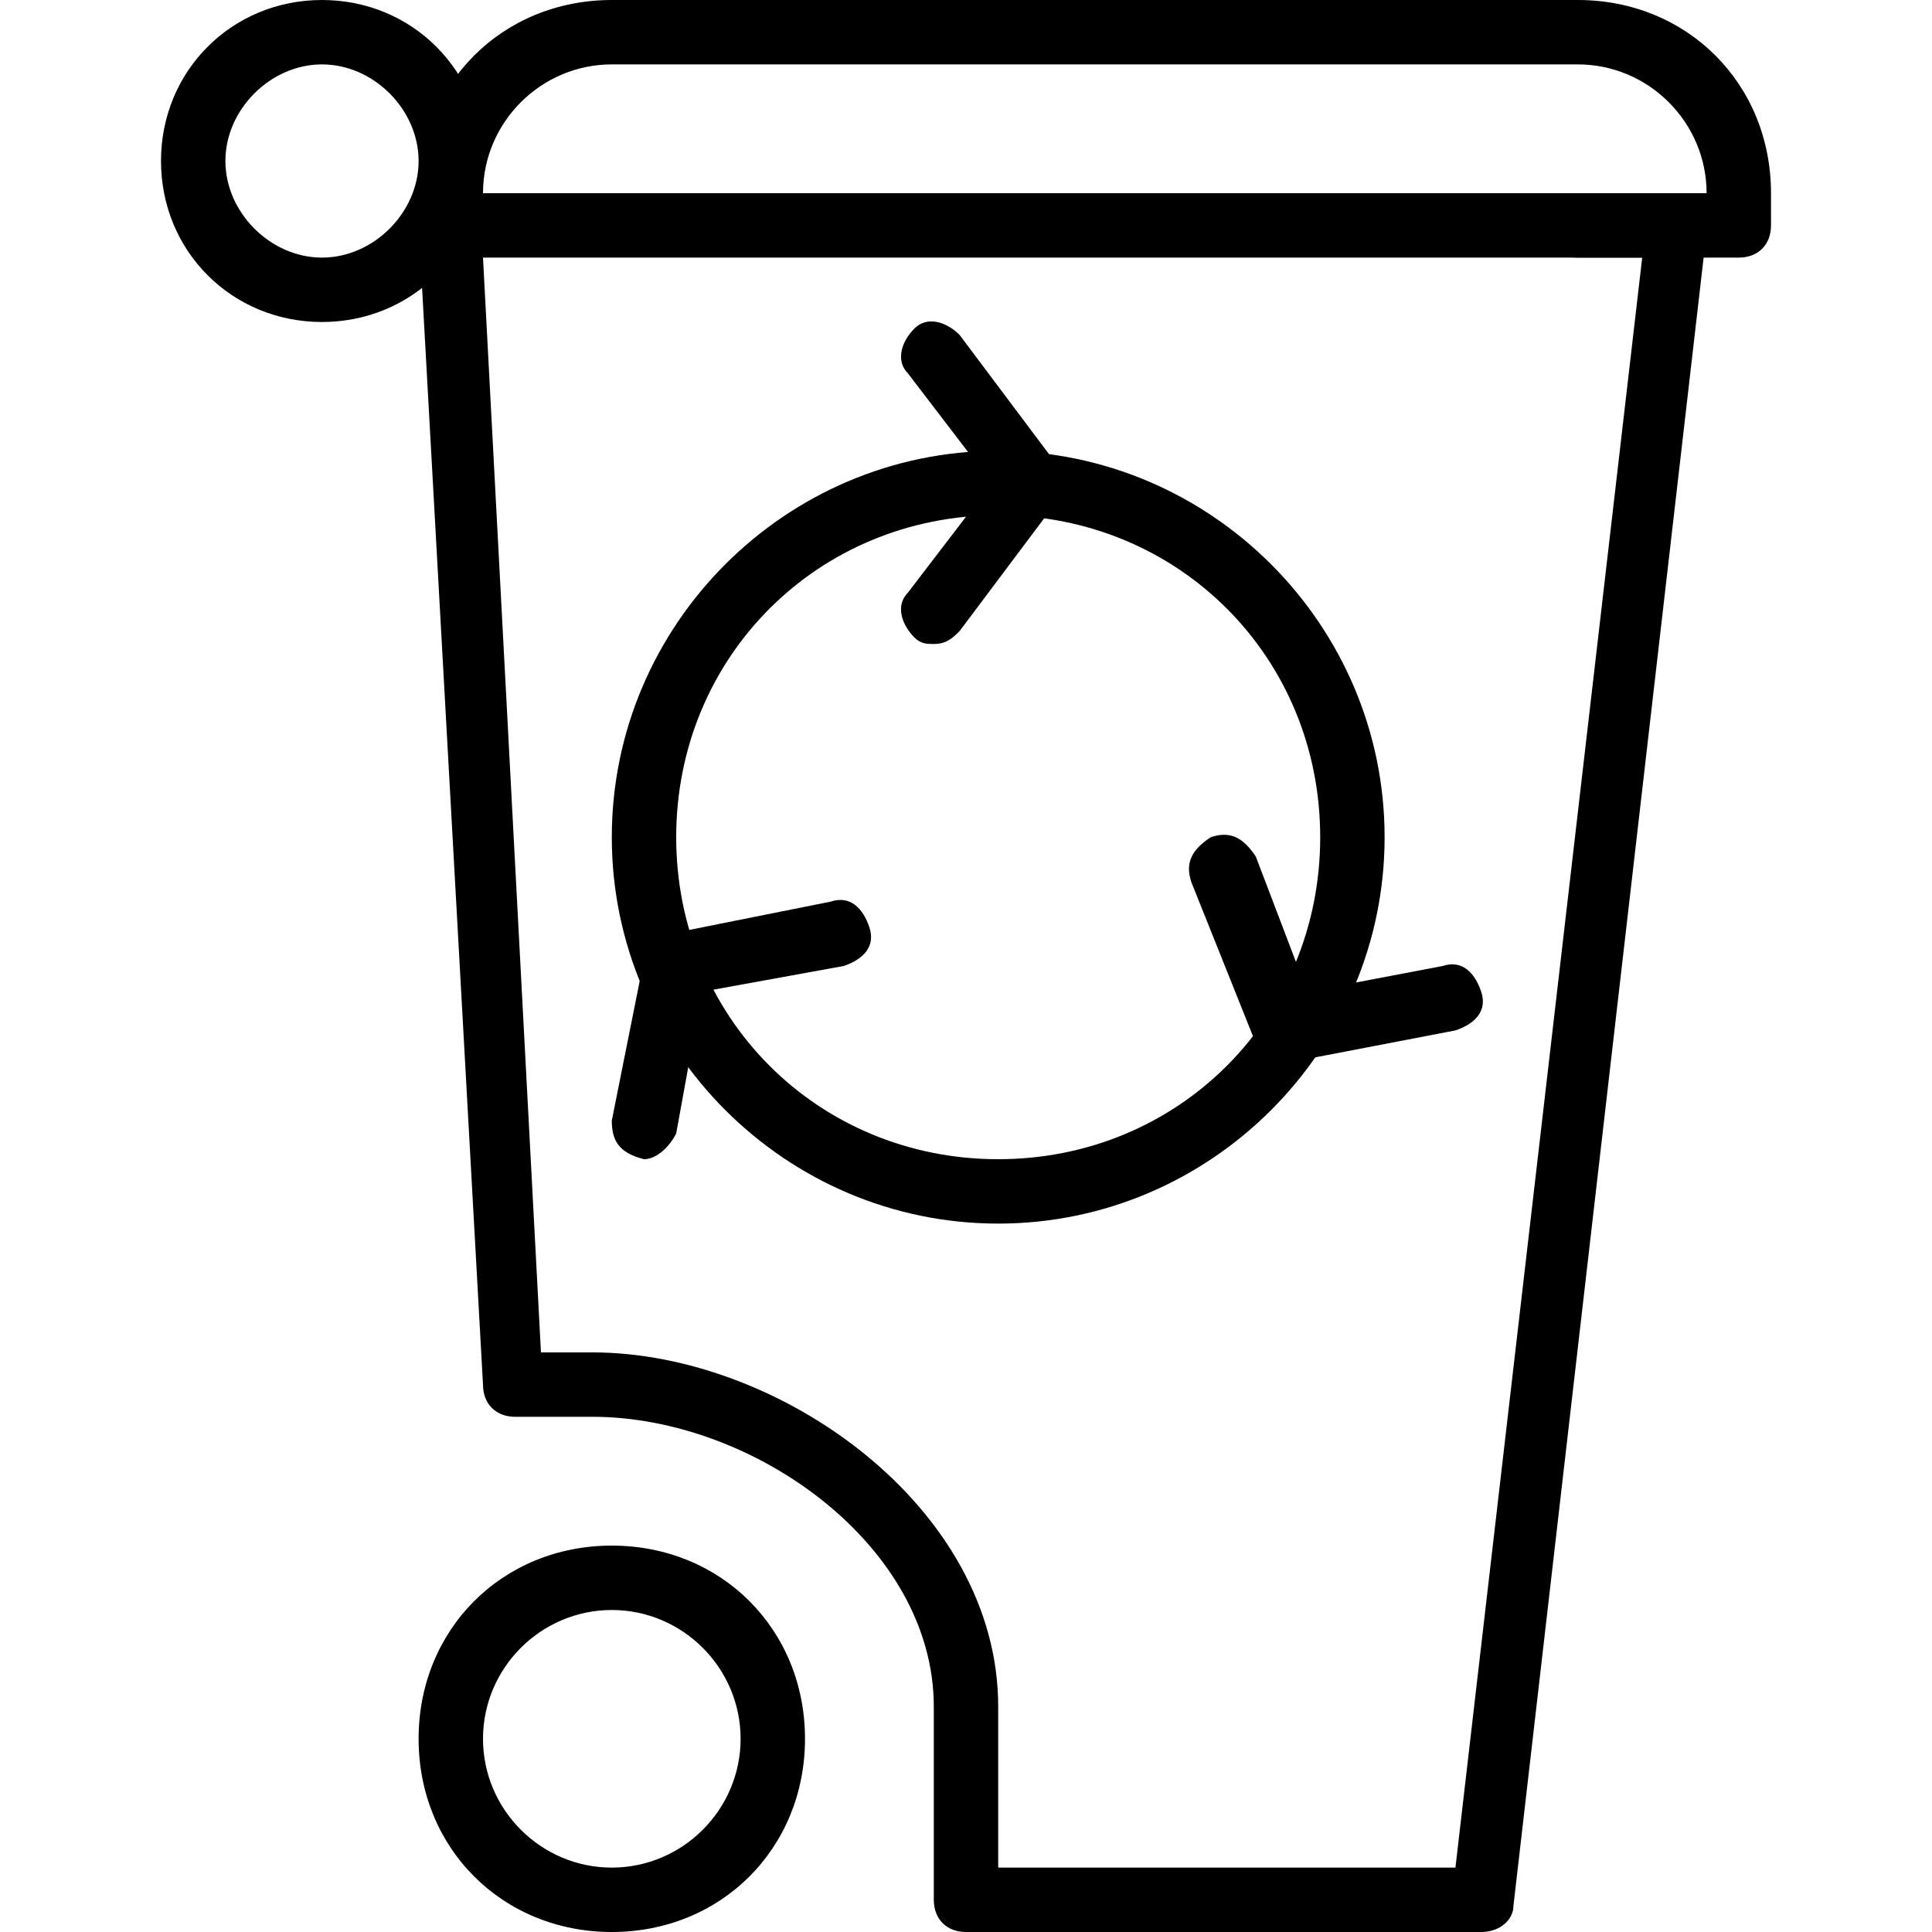
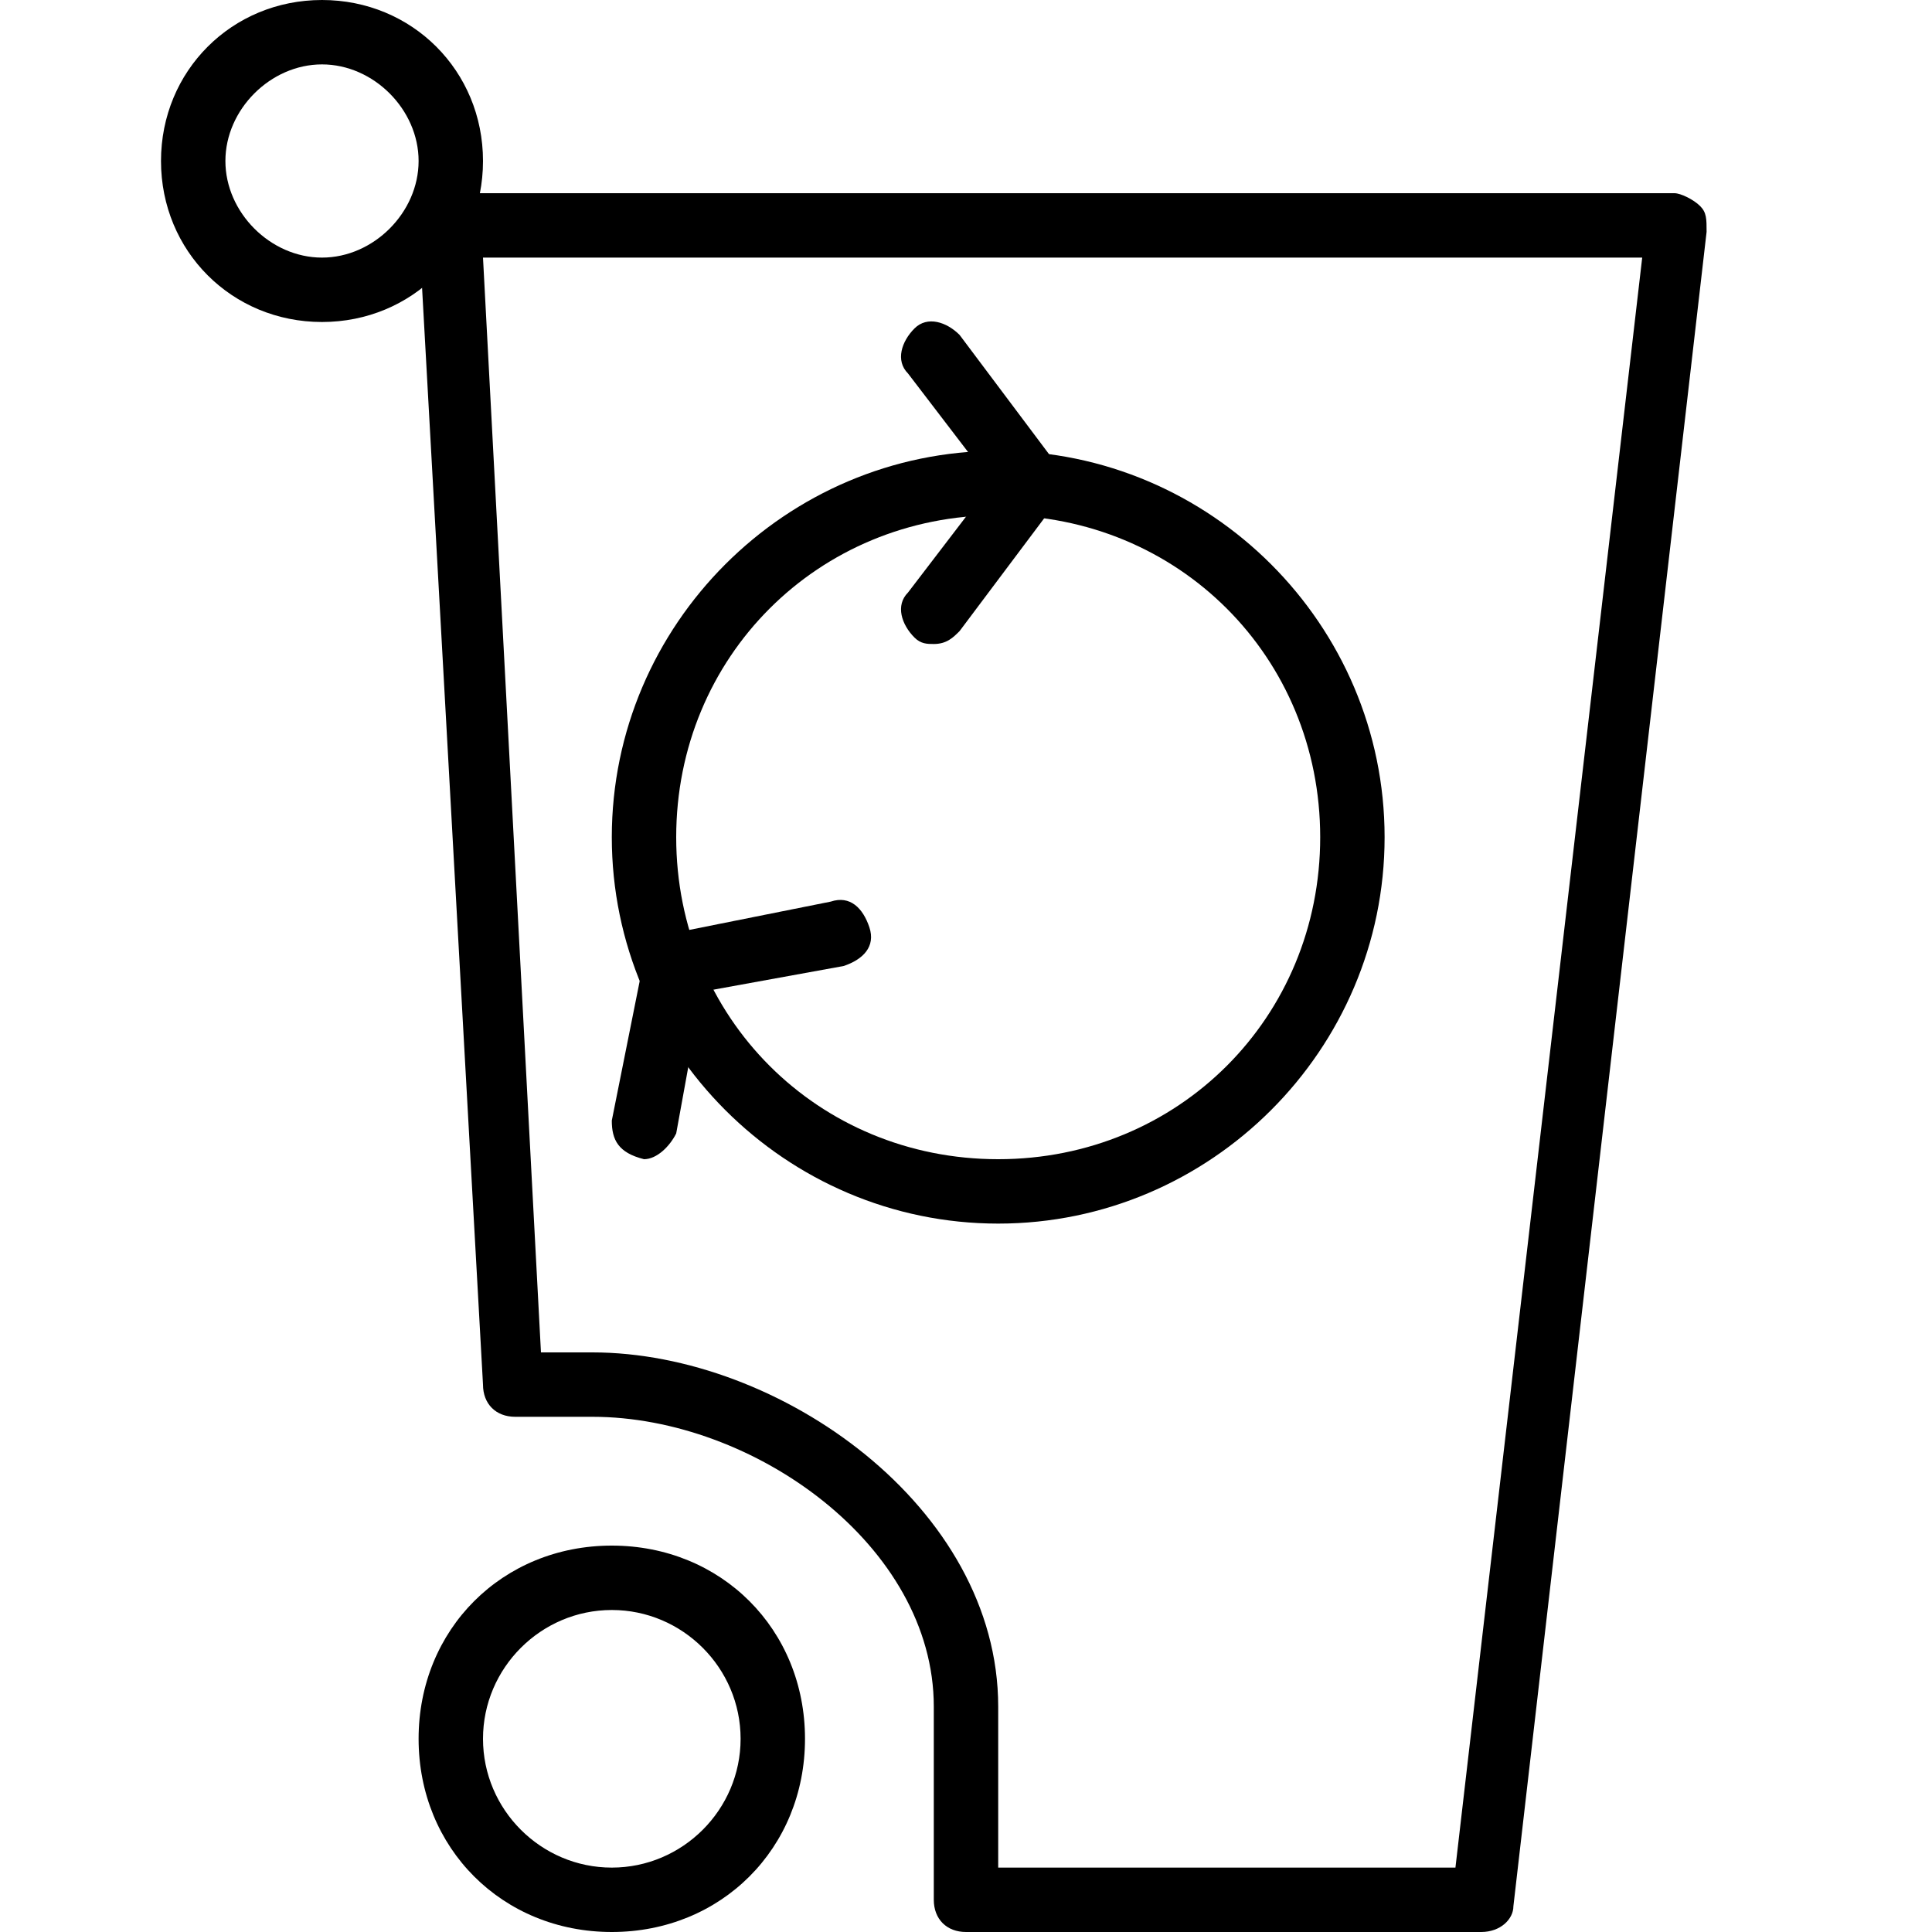
<svg xmlns="http://www.w3.org/2000/svg" version="1.1" id="Layer_1" x="0px" y="0px" viewBox="0 0 30 30" style="enable-background:new 0 0 30 30;" xml:space="preserve">
  <g id="XMLID_56_">
    <g id="XMLID_58_">
      <path id="XMLID_762_" d="M23,30h-8c-0.3,0-0.5-0.2-0.5-0.5v-3c0-2.5-2.8-4.5-5.3-4.5H8c-0.3,0-0.5-0.2-0.5-0.5l-1-18    c0-0.1,0-0.3,0.1-0.4C6.7,3.1,6.9,3,7,3h19c0.1,0,0.3,0.1,0.4,0.2s0.1,0.2,0.1,0.4l-3,26C23.5,29.8,23.3,30,23,30z M15.5,29h7.1    l2.9-25H7.5l0.9,17h0.8c2.9,0,6.3,2.4,6.3,5.5V29z" />
    </g>
    <g id="XMLID_60_">
-       <path id="XMLID_761_" d="M27,4h-2.5C24.2,4,24,3.8,24,3.5S24.2,3,24.5,3h2c0-1.1-0.9-2-2-2h-15c-1.1,0-2,0.9-2,2    c0,0.3-0.2,0.5-0.5,0.5S6.5,3.3,6.5,3c0-1.7,1.3-3,3-3h15c1.7,0,3,1.3,3,3v0.5C27.5,3.8,27.3,4,27,4z" />
-     </g>
+       </g>
    <g id="XMLID_61_">
      <path id="XMLID_758_" d="M15.5,19c-3.3,0-6-2.7-6-6s2.7-6,6-6s6,2.7,6,6S18.8,19,15.5,19z M15.5,8c-2.8,0-5,2.2-5,5s2.2,5,5,5    s5-2.2,5-5S18.3,8,15.5,8z" />
    </g>
    <g id="XMLID_62_">
      <path id="XMLID_757_" d="M14.5,10c-0.1,0-0.2,0-0.3-0.1c-0.2-0.2-0.3-0.5-0.1-0.7l1.3-1.7l-1.3-1.7c-0.2-0.2-0.1-0.5,0.1-0.7    c0.2-0.2,0.5-0.1,0.7,0.1l1.5,2c0.1,0.2,0.1,0.4,0,0.6l-1.5,2C14.8,9.9,14.7,10,14.5,10z" />
    </g>
    <g id="XMLID_63_">
-       <path id="XMLID_756_" d="M20,16.5c-0.2,0-0.4-0.1-0.5-0.3l-1-2.5c-0.1-0.3,0-0.5,0.3-0.7c0.3-0.1,0.5,0,0.7,0.3l0.8,2.1l2.1-0.4    c0.3-0.1,0.5,0.1,0.6,0.4c0.1,0.3-0.1,0.5-0.4,0.6L20,16.5C20.1,16.5,20,16.5,20,16.5z" />
-     </g>
+       </g>
    <g id="XMLID_64_">
      <path id="XMLID_755_" d="M10,18C10,18,9.9,18,10,18c-0.4-0.1-0.5-0.3-0.5-0.6l0.5-2.5c0-0.2,0.2-0.4,0.4-0.4l2.5-0.5    c0.3-0.1,0.5,0.1,0.6,0.4s-0.1,0.5-0.4,0.6l-2.2,0.4l-0.4,2.2C10.4,17.8,10.2,18,10,18z" />
    </g>
    <g id="XMLID_9_">
      <path id="XMLID_752_" d="M5,5C3.6,5,2.5,3.9,2.5,2.5S3.6,0,5,0s2.5,1.1,2.5,2.5S6.4,5,5,5z M5,1C4.2,1,3.5,1.7,3.5,2.5S4.2,4,5,4    s1.5-0.7,1.5-1.5S5.8,1,5,1z" />
    </g>
    <g id="XMLID_10_">
      <path id="XMLID_749_" d="M9.5,30c-1.7,0-3-1.3-3-3s1.3-3,3-3s3,1.3,3,3S11.2,30,9.5,30z M9.5,25c-1.1,0-2,0.9-2,2s0.9,2,2,2    s2-0.9,2-2S10.6,25,9.5,25z" />
    </g>
  </g>
</svg>